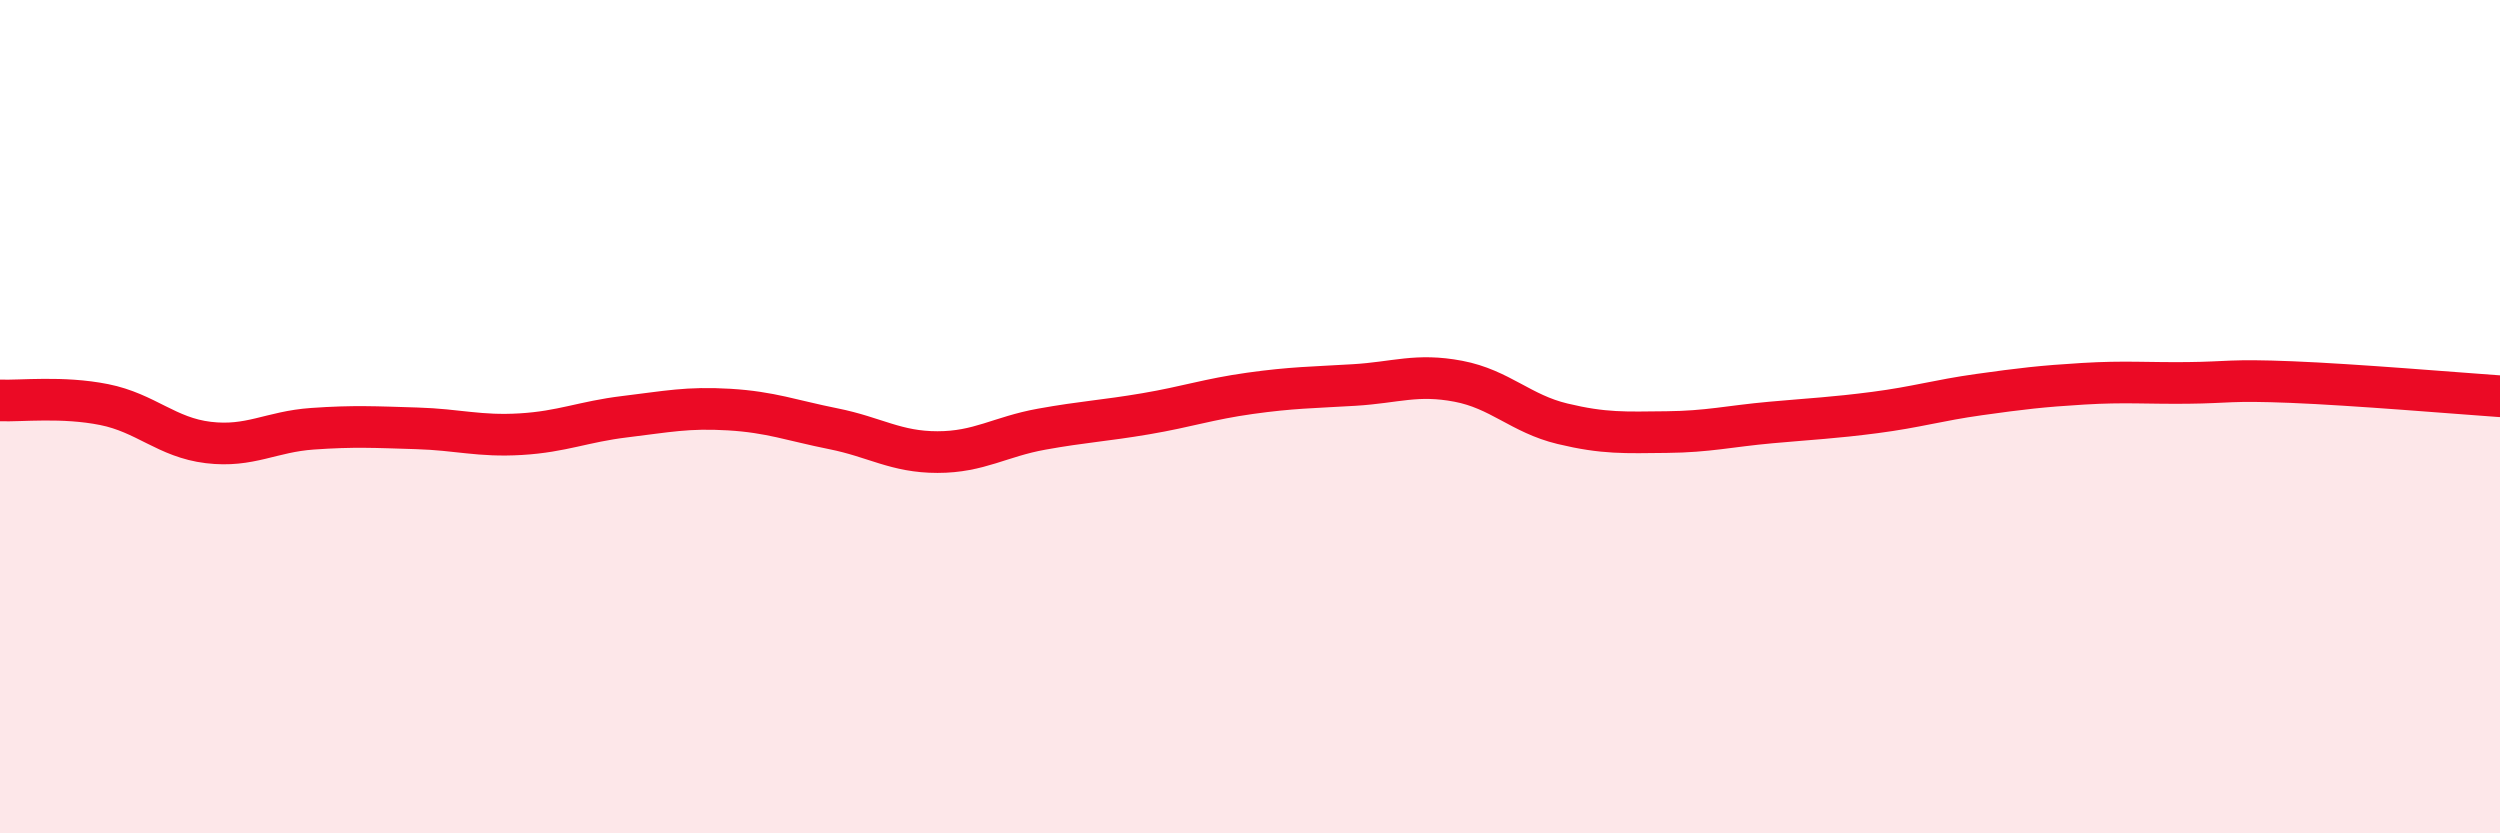
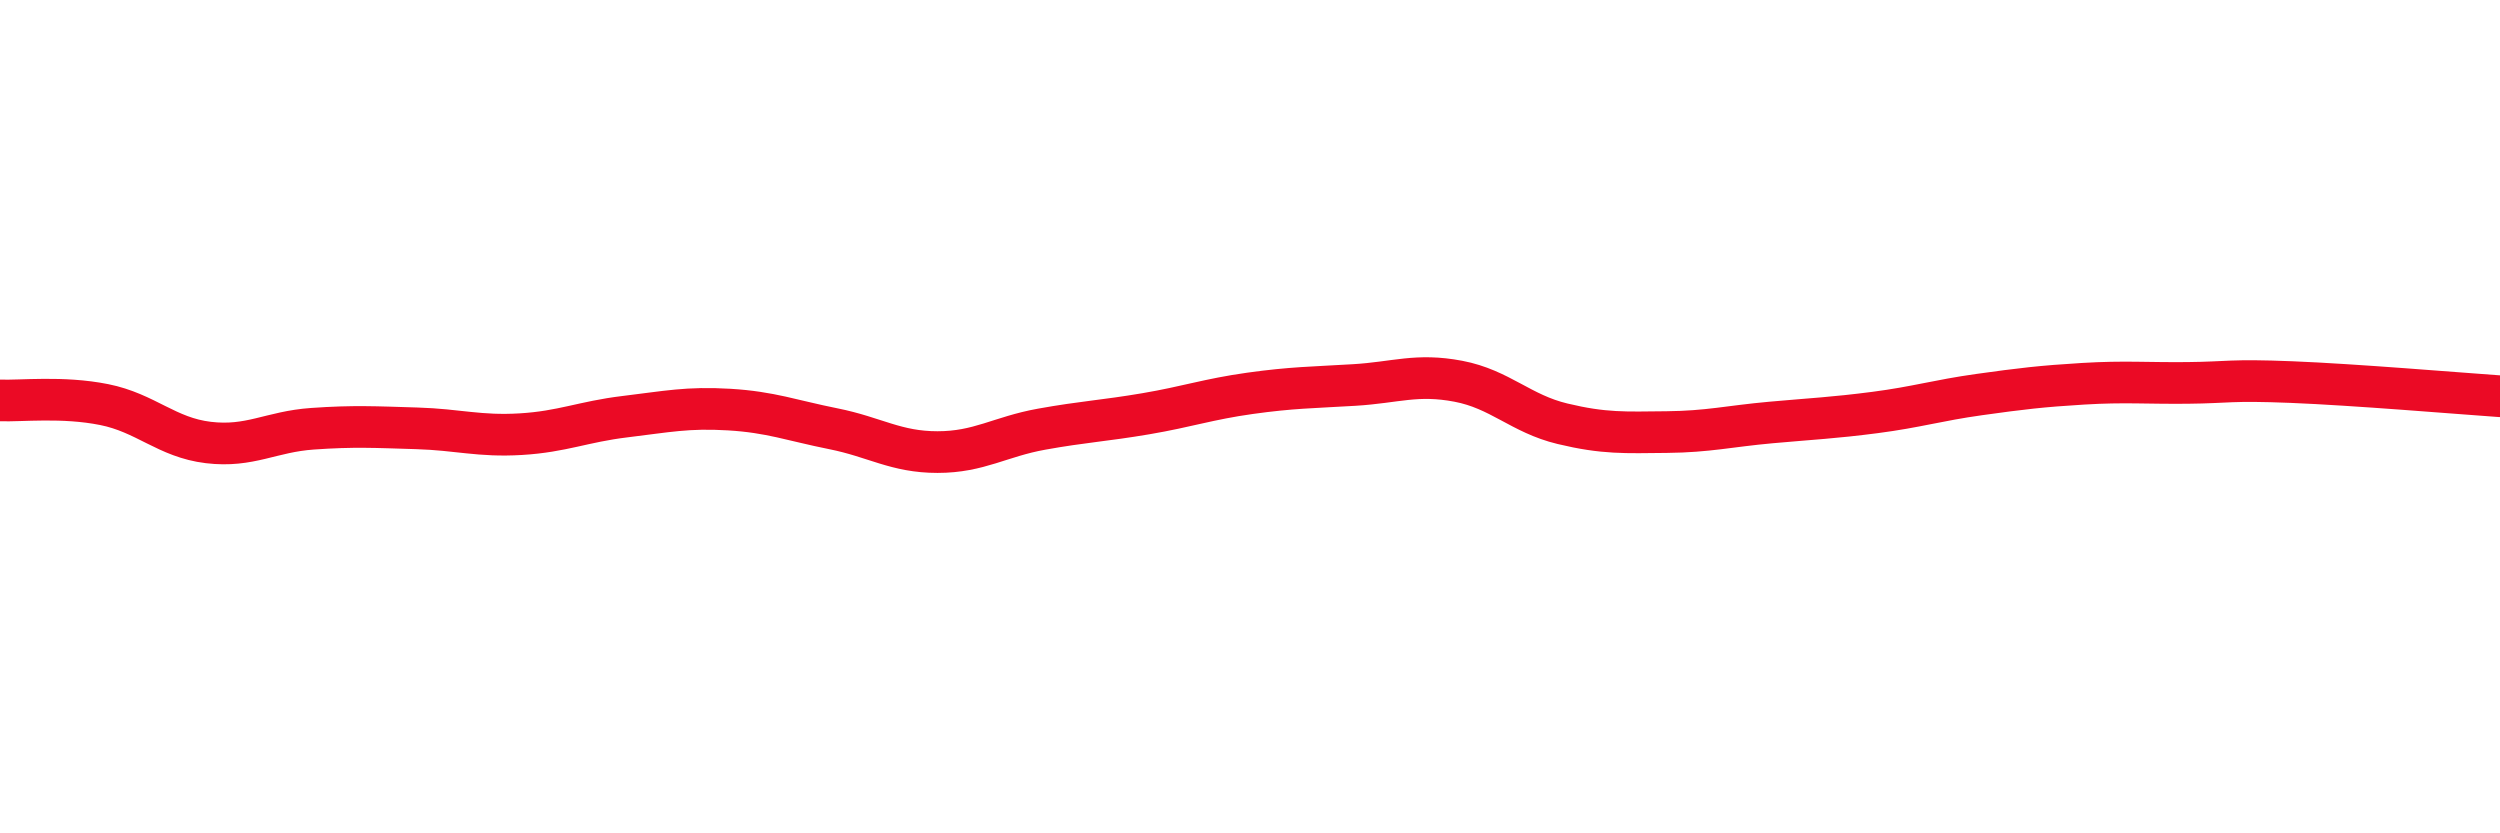
<svg xmlns="http://www.w3.org/2000/svg" width="60" height="20" viewBox="0 0 60 20">
-   <path d="M 0,9.61 C 0.5,9.63 1.5,9.51 2.5,9.71 C 3.5,9.91 4,10.5 5,10.62 C 6,10.74 6.5,10.36 7.5,10.29 C 8.5,10.22 9,10.25 10,10.28 C 11,10.31 11.5,10.48 12.5,10.42 C 13.5,10.36 14,10.12 15,10 C 16,9.88 16.5,9.77 17.5,9.83 C 18.5,9.89 19,10.09 20,10.29 C 21,10.49 21.5,10.85 22.5,10.85 C 23.5,10.85 24,10.48 25,10.3 C 26,10.12 26.5,10.1 27.5,9.93 C 28.5,9.76 29,9.58 30,9.44 C 31,9.3 31.5,9.3 32.5,9.24 C 33.5,9.18 34,8.96 35,9.15 C 36,9.34 36.5,9.93 37.5,10.17 C 38.5,10.41 39,10.38 40,10.37 C 41,10.36 41.5,10.23 42.5,10.14 C 43.5,10.05 44,10.03 45,9.9 C 46,9.77 46.5,9.61 47.5,9.47 C 48.5,9.33 49,9.27 50,9.21 C 51,9.15 51.5,9.2 52.5,9.19 C 53.5,9.18 53.5,9.11 55,9.17 C 56.5,9.23 59,9.44 60,9.51L60 20L0 20Z" fill="#EB0A25" opacity="0.1" stroke-linecap="round" stroke-linejoin="round" />
  <path d="M 0,9.61 C 0.5,9.63 1.5,9.51 2.5,9.71 C 3.5,9.91 4,10.5 5,10.62 C 6,10.74 6.5,10.36 7.5,10.29 C 8.5,10.22 9,10.25 10,10.28 C 11,10.31 11.5,10.48 12.5,10.42 C 13.5,10.36 14,10.12 15,10 C 16,9.88 16.5,9.77 17.5,9.83 C 18.5,9.89 19,10.09 20,10.29 C 21,10.49 21.5,10.85 22.5,10.85 C 23.5,10.85 24,10.48 25,10.3 C 26,10.12 26.5,10.1 27.5,9.93 C 28.5,9.76 29,9.58 30,9.44 C 31,9.3 31.5,9.3 32.5,9.24 C 33.5,9.18 34,8.96 35,9.15 C 36,9.34 36.5,9.93 37.5,10.17 C 38.5,10.41 39,10.38 40,10.37 C 41,10.36 41.5,10.23 42.5,10.14 C 43.5,10.05 44,10.03 45,9.9 C 46,9.77 46.5,9.61 47.5,9.47 C 48.5,9.33 49,9.27 50,9.21 C 51,9.15 51.5,9.2 52.5,9.19 C 53.5,9.18 53.5,9.11 55,9.17 C 56.5,9.23 59,9.44 60,9.51" stroke="#EB0A25" stroke-width="1" fill="none" stroke-linecap="round" stroke-linejoin="round" />
</svg>